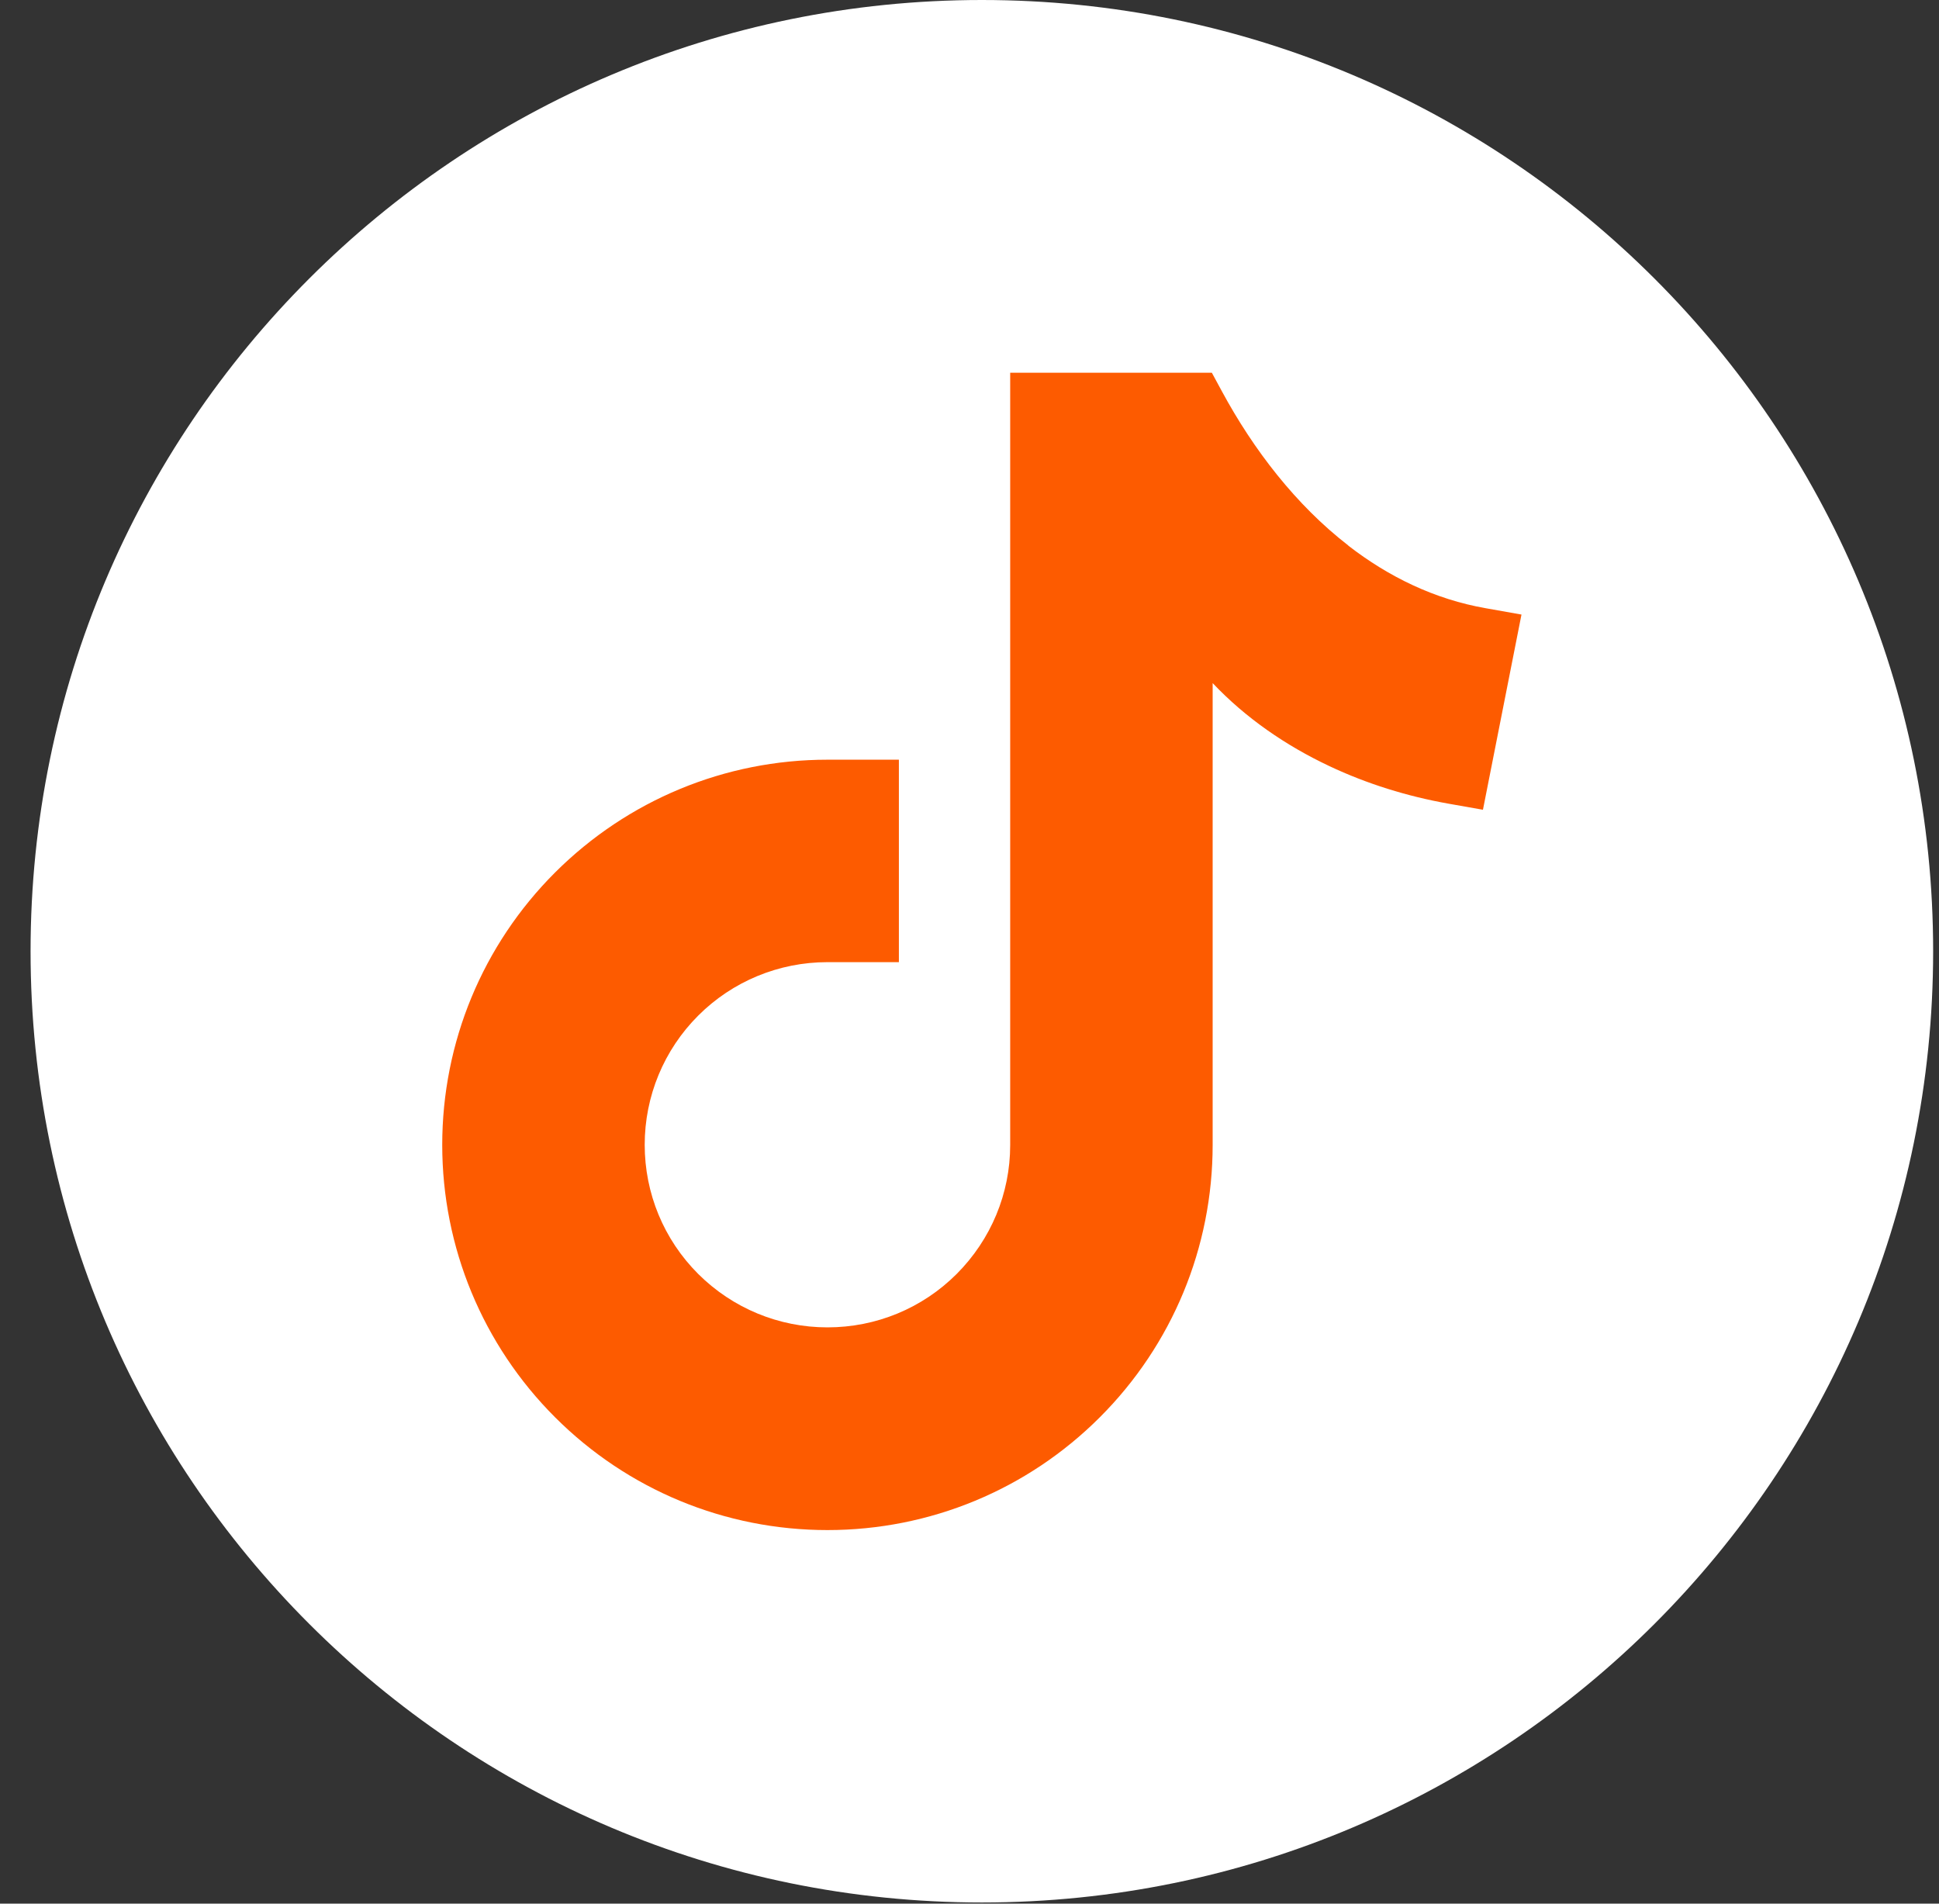
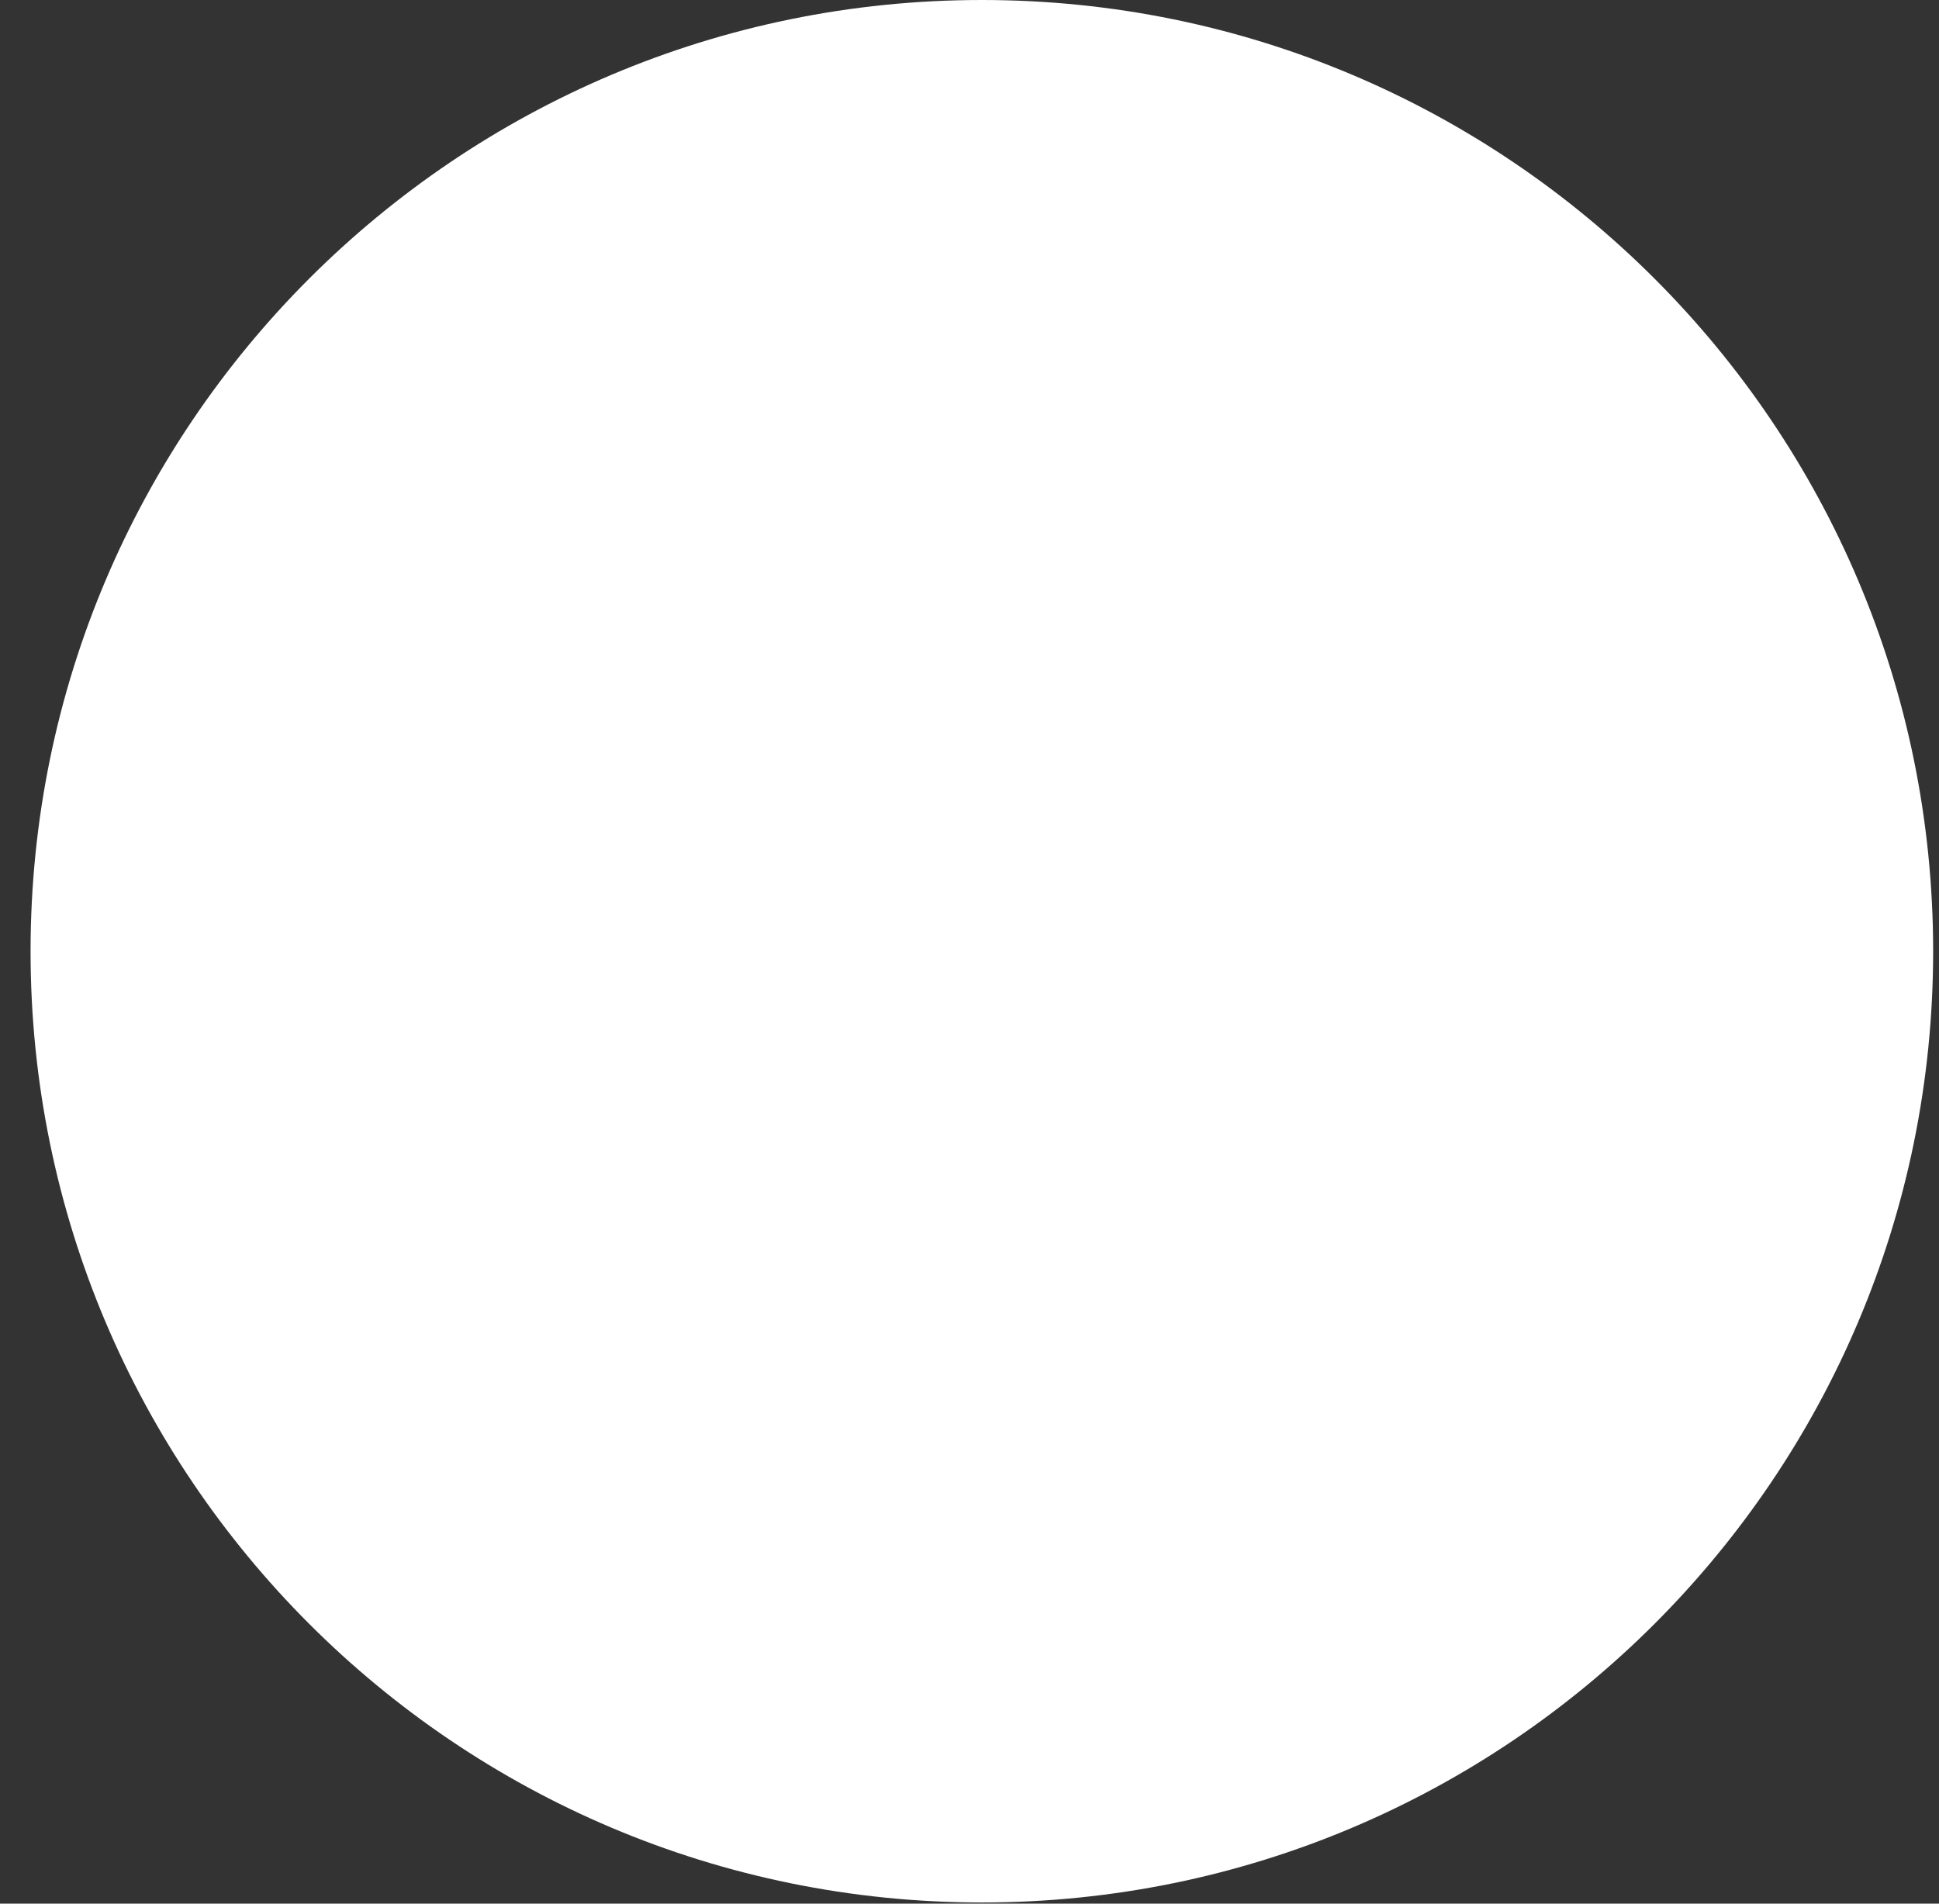
<svg xmlns="http://www.w3.org/2000/svg" width="55" height="54" viewBox="0 0 55 54" fill="none">
  <rect x="0" y="0" width="55" height="54" fill="#333333" stroke="none" />
  <path d="M27.851 53.967C42.753 53.967 54.834 41.886 54.834 26.983C54.834 12.081 42.753 0 27.851 0C12.948 0 0.867 12.081 0.867 26.983C0.867 41.886 12.948 53.967 27.851 53.967Z" fill="white" />
-   <path d="M38.244 15.473C36.754 14.32 35.554 12.753 34.661 11.103L34.374 10.573H28.654V32.483C28.654 33.853 28.111 35.16 27.137 36.137C26.161 37.113 24.851 37.653 23.471 37.653C22.091 37.653 20.781 37.11 19.804 36.137C18.827 35.16 18.287 33.85 18.287 32.473C18.287 31.097 18.831 29.783 19.804 28.81C20.777 27.837 22.091 27.293 23.471 27.293H25.497V21.55H23.471C20.564 21.55 17.801 22.697 15.744 24.75C13.687 26.806 12.544 29.57 12.544 32.477C12.544 35.383 13.691 38.15 15.744 40.203C17.801 42.26 20.564 43.403 23.471 43.403C26.377 43.403 29.141 42.26 31.197 40.203C33.254 38.147 34.397 35.383 34.397 32.477V20.283V19.377C35.331 20.366 36.474 21.15 37.704 21.73C38.774 22.236 39.921 22.59 41.084 22.797L42.064 22.97L43.157 17.433L42.141 17.253C40.701 17 39.397 16.37 38.244 15.477V15.473Z" fill="#FD5B00" />
</svg>